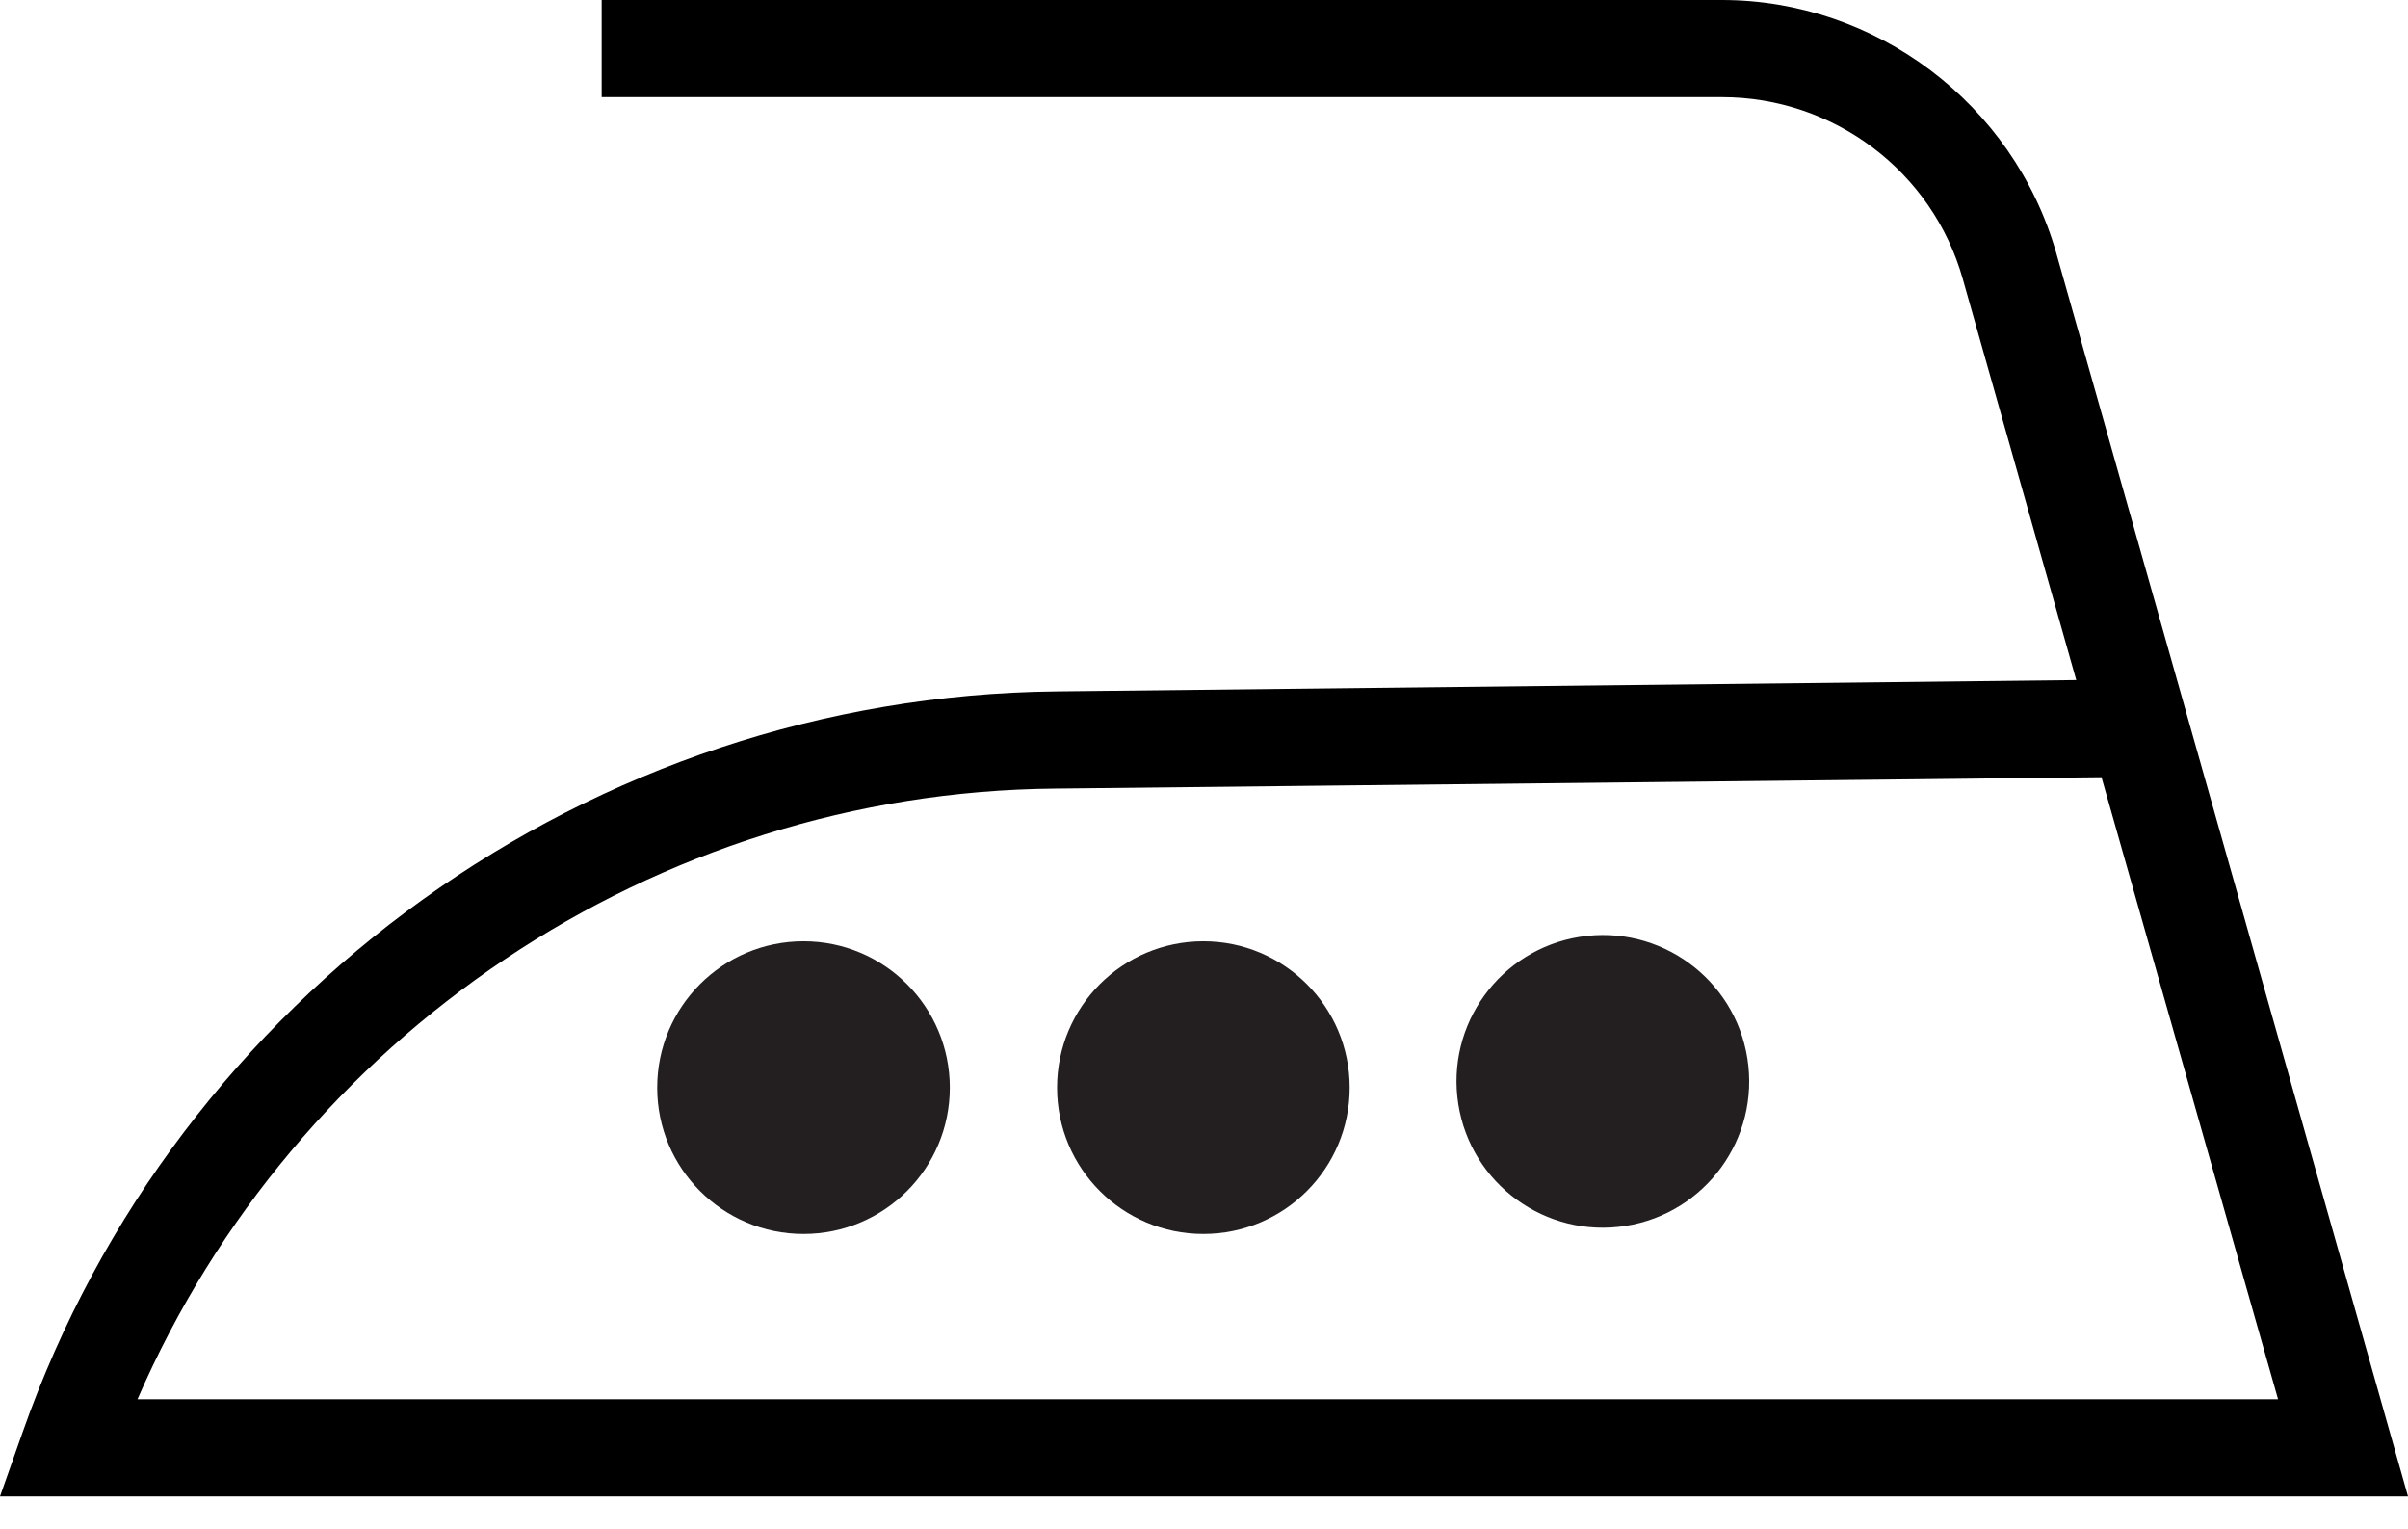
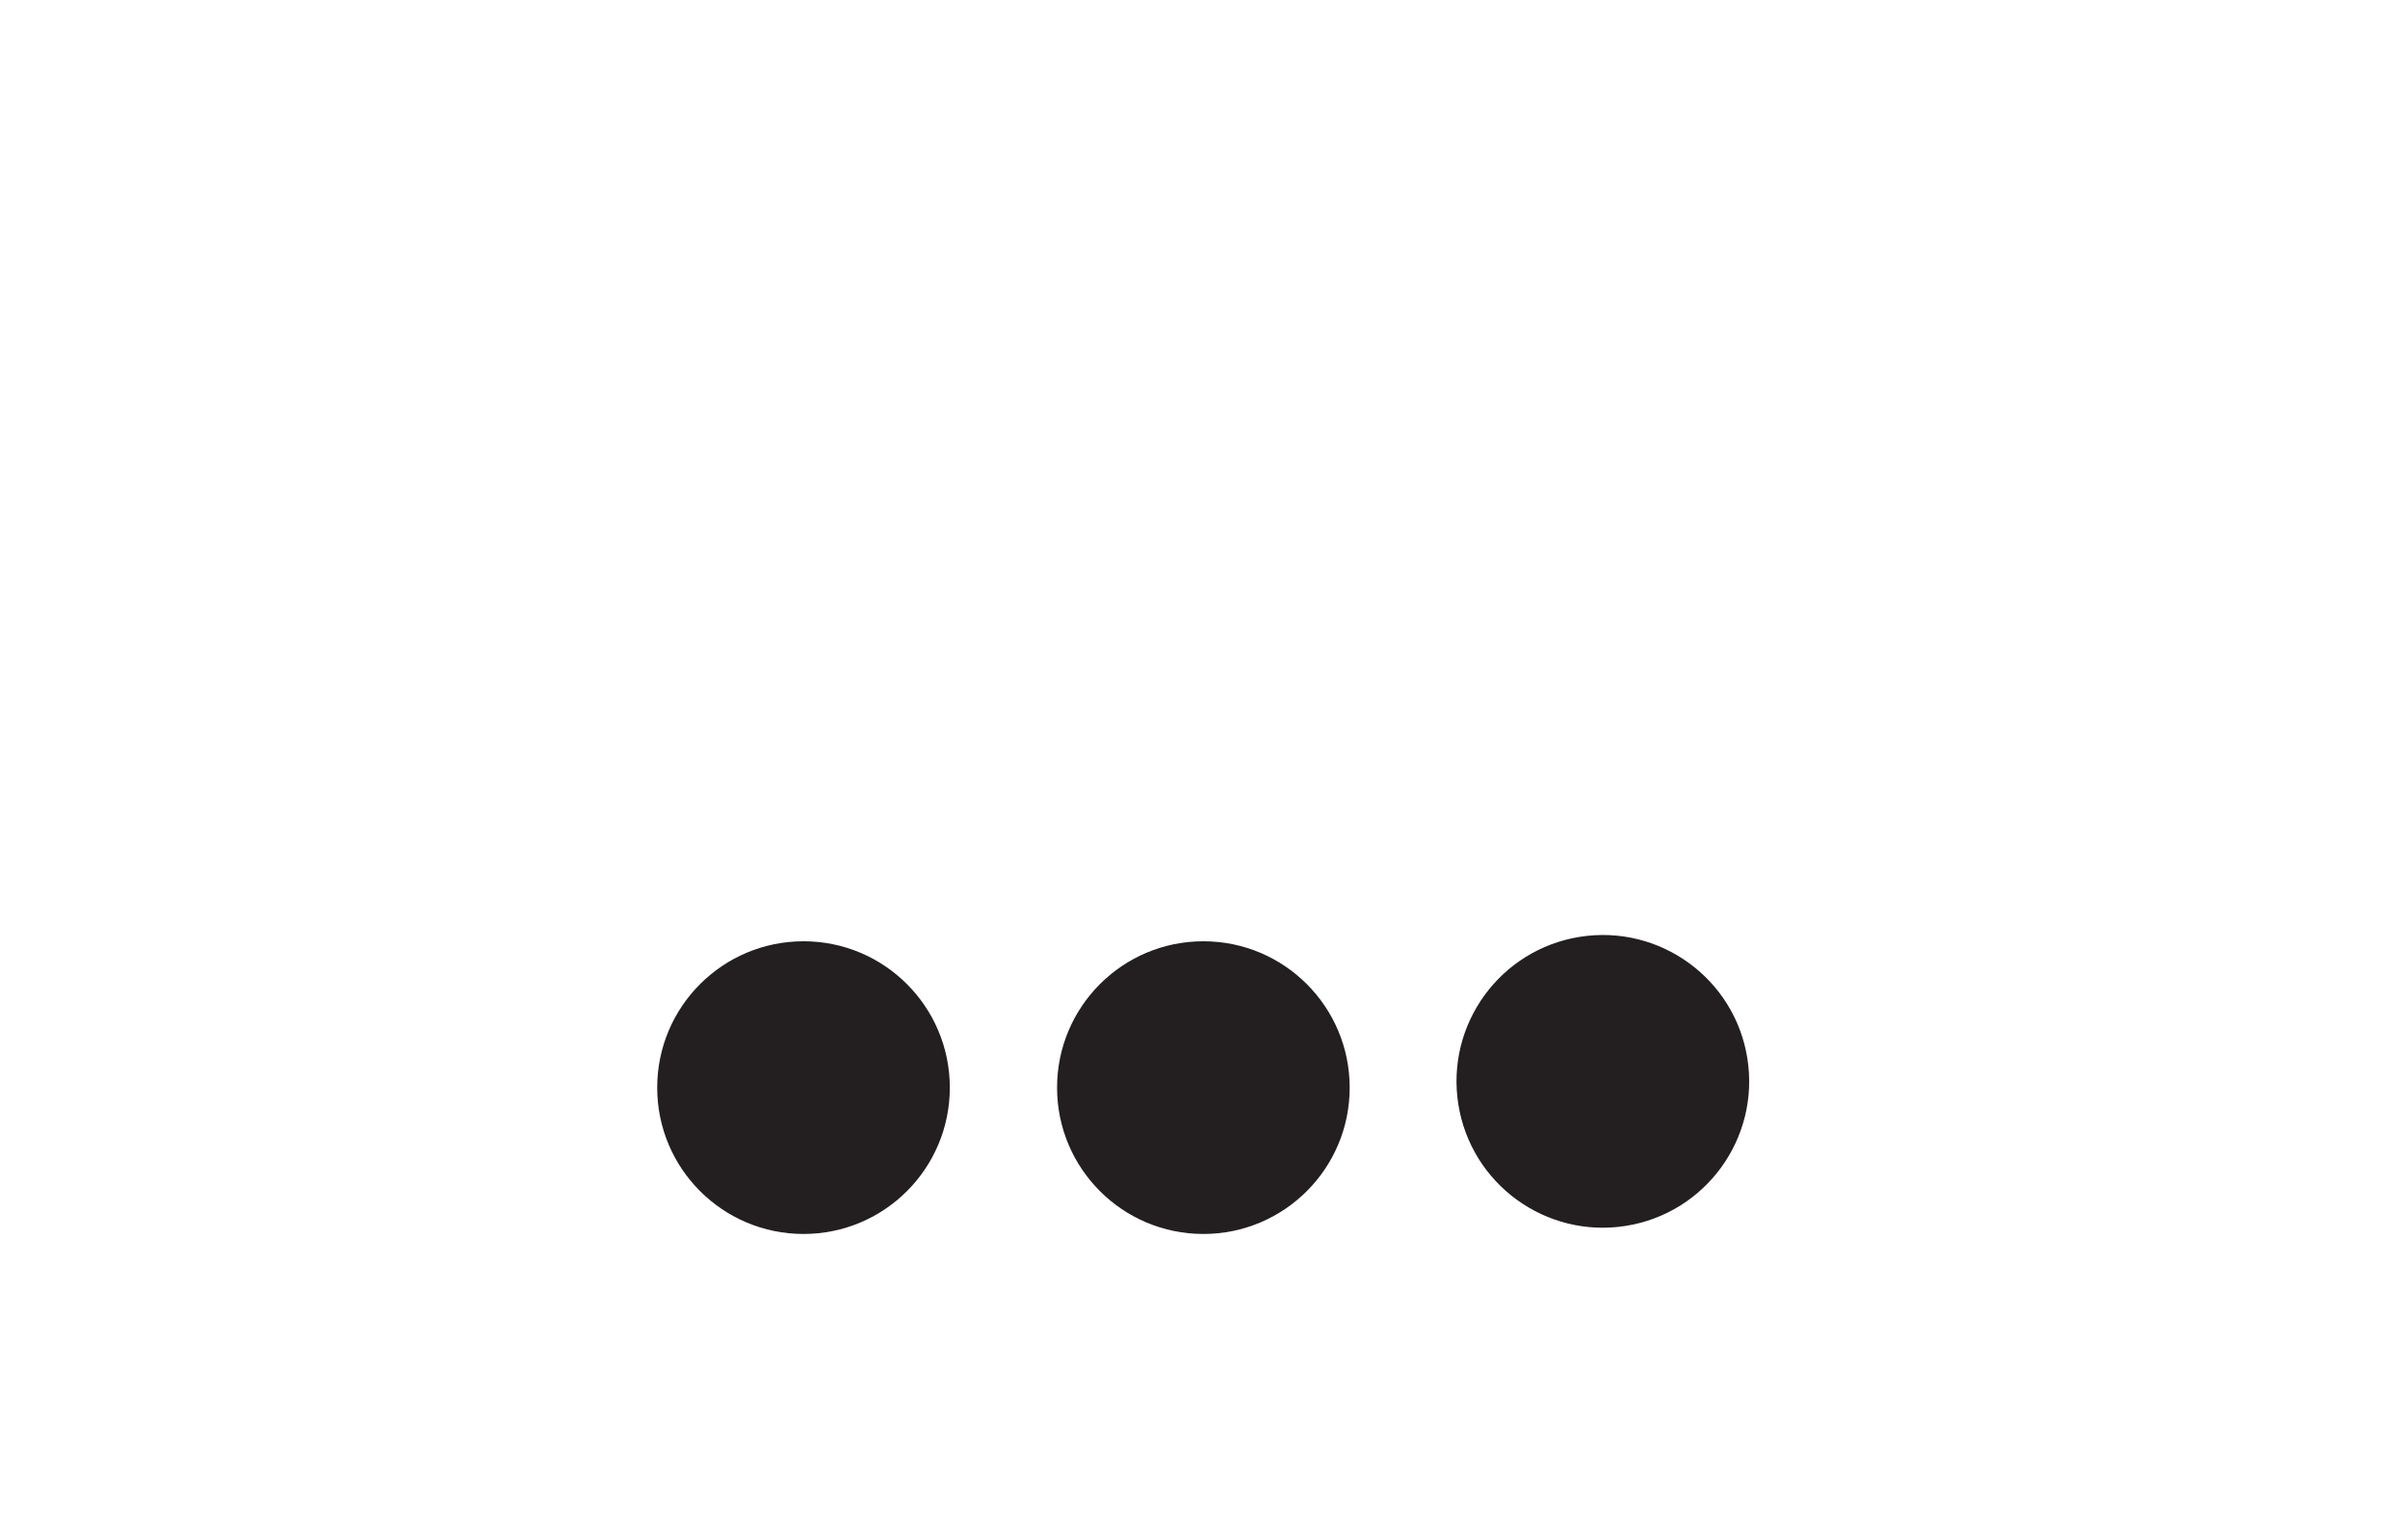
<svg xmlns="http://www.w3.org/2000/svg" width="52" height="33" viewBox="0 0 52 33" fill="none">
-   <path d="M51.973 32.306H6.10352e-05L0.49 30.917C3.814 21.465 12.775 15.036 22.799 14.927L44.836 14.682L42.385 6.02C41.731 3.705 39.606 2.097 37.182 2.097H12.993V0H37.182C40.505 0 43.474 2.234 44.4 5.448L52 32.306H51.973ZM2.996 30.209H49.194L45.381 16.779L22.772 17.025C14.137 17.106 6.374 22.363 2.969 30.209H2.996Z" fill="black" />
  <path d="M25.986 26.64C27.732 26.64 29.146 25.226 29.146 23.481C29.146 21.736 27.732 20.321 25.986 20.321C24.241 20.321 22.827 21.736 22.827 23.481C22.827 25.226 24.241 26.64 25.986 26.64Z" fill="#231F20" />
  <path d="M17.352 26.64C19.097 26.64 20.511 25.226 20.511 23.481C20.511 21.736 19.097 20.321 17.352 20.321C15.606 20.321 14.192 21.736 14.192 23.481C14.192 25.226 15.606 26.64 17.352 26.64Z" fill="#231F20" />
  <path d="M35.107 26.466C36.831 26.193 38.007 24.575 37.734 22.851C37.461 21.128 35.842 19.952 34.118 20.225C32.395 20.498 31.219 22.116 31.492 23.84C31.765 25.563 33.383 26.739 35.107 26.466Z" fill="#231F20" />
</svg>